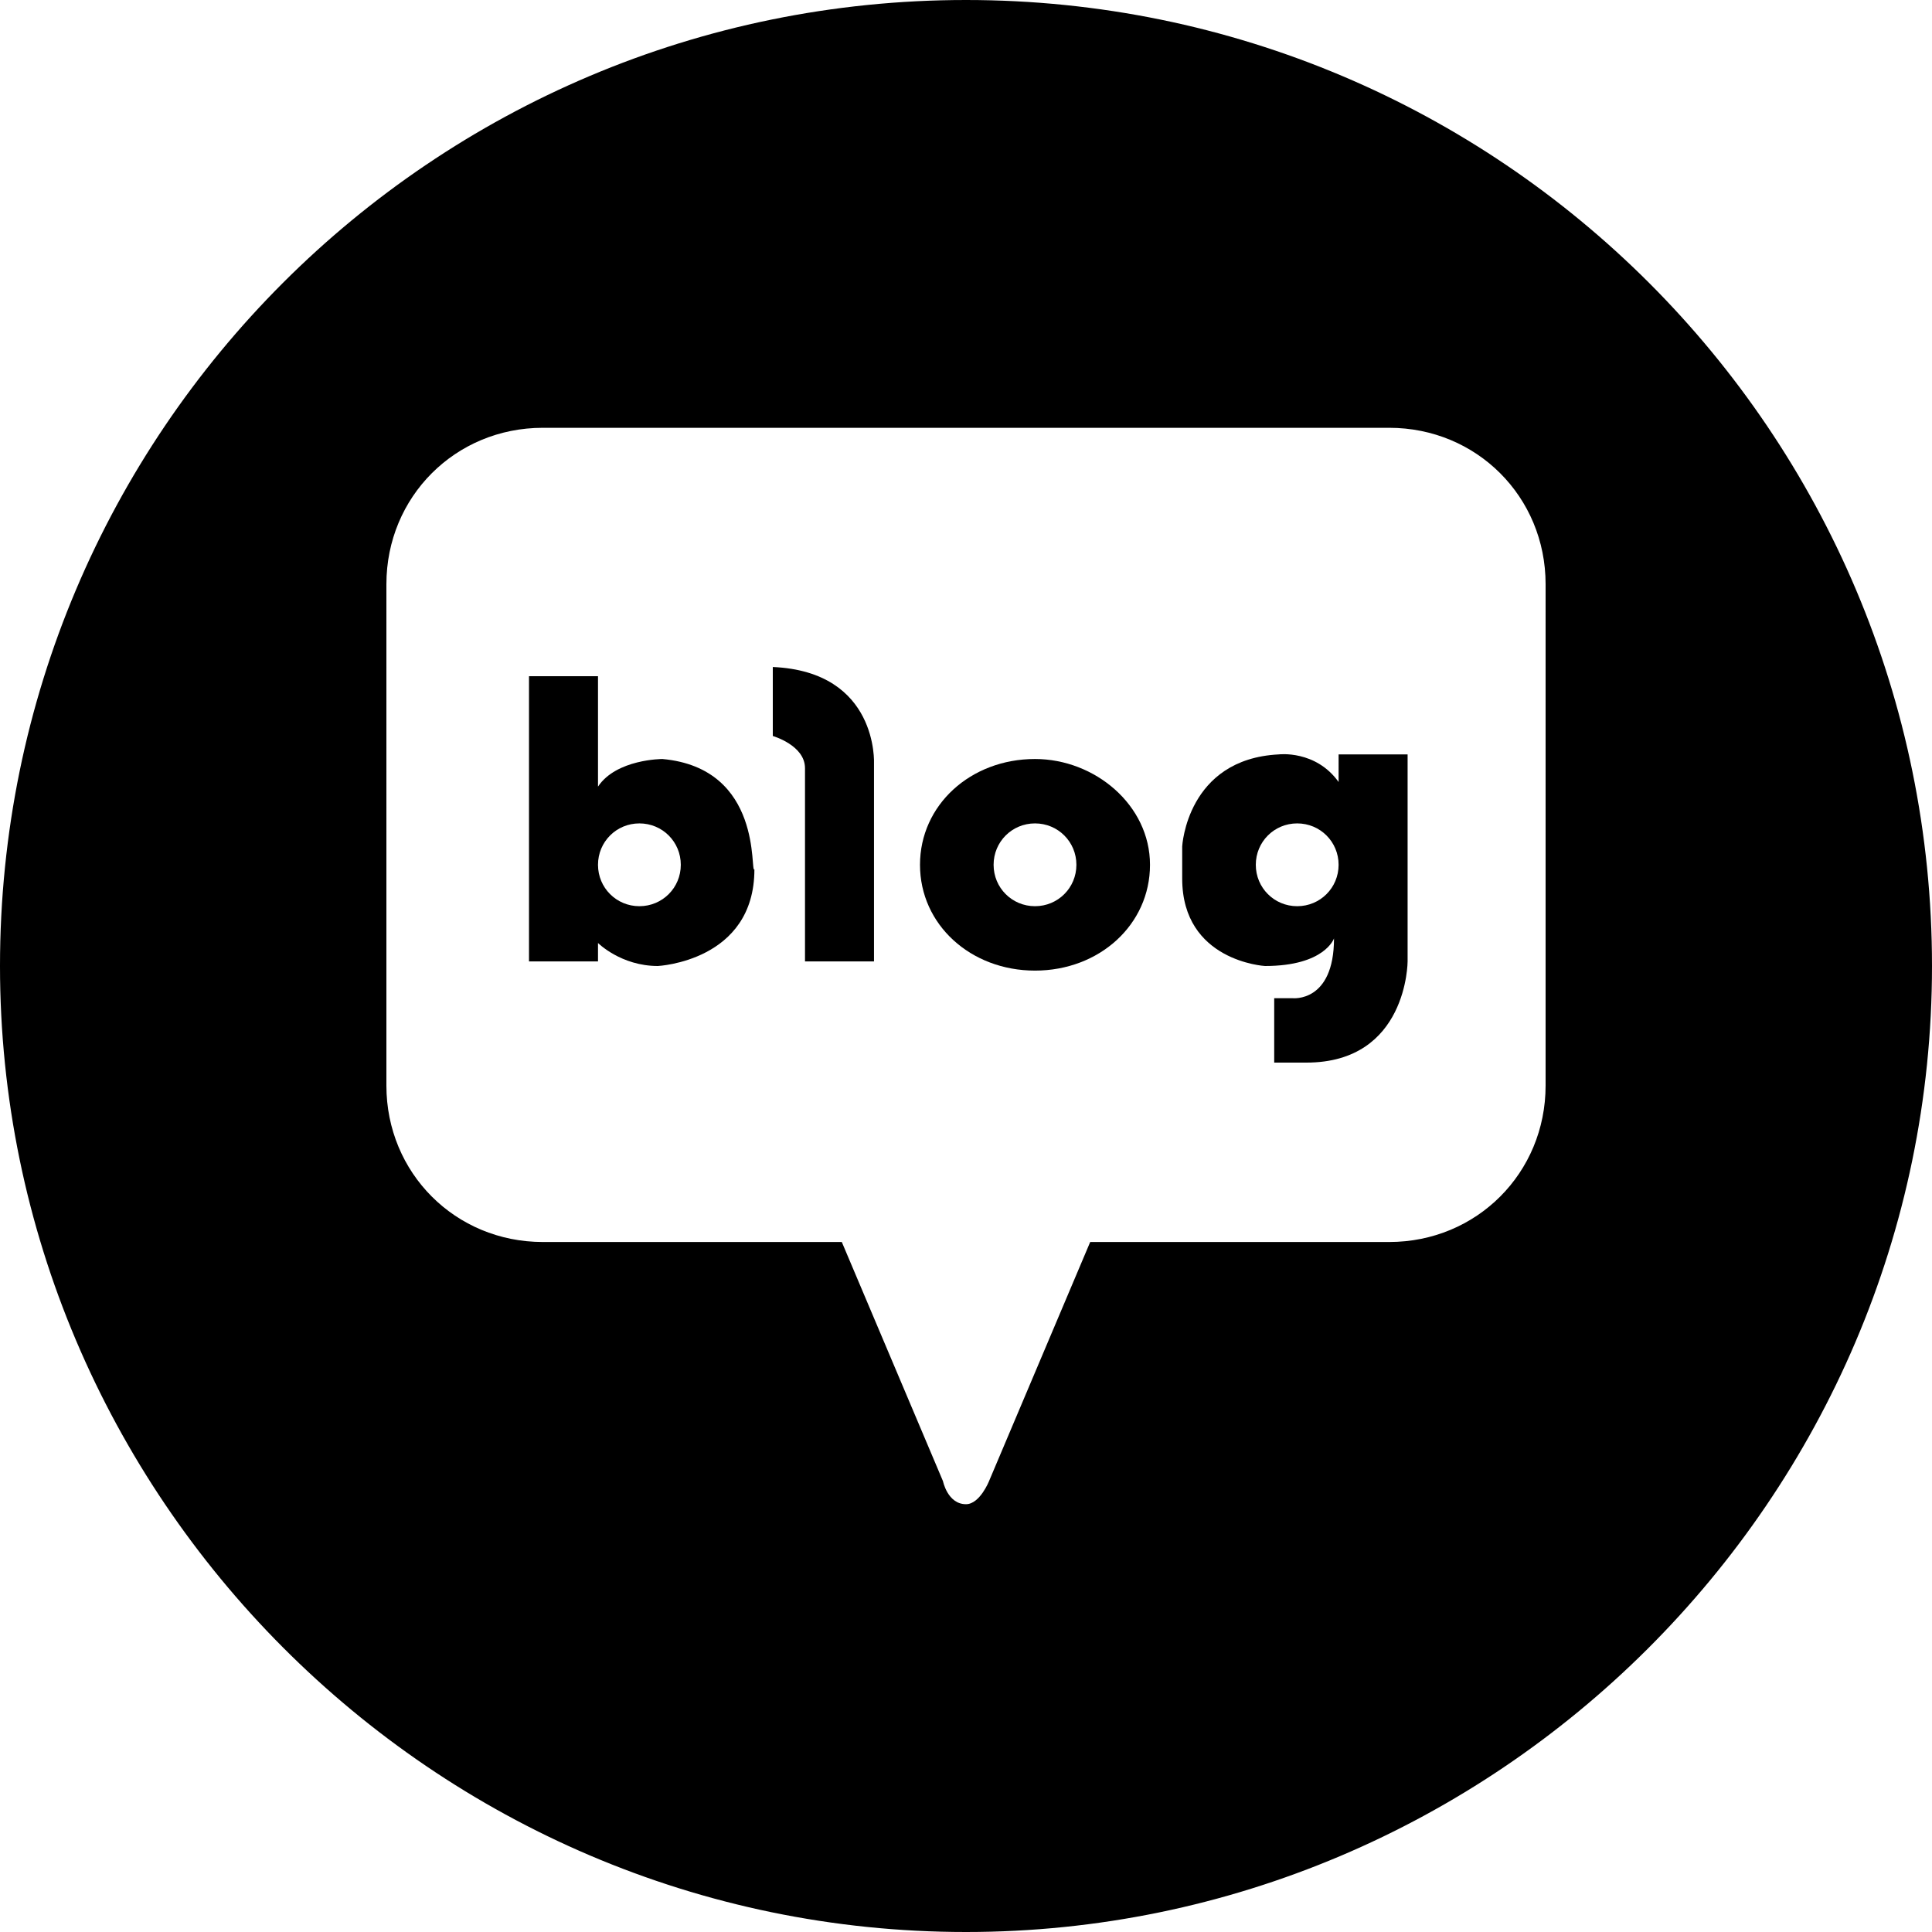
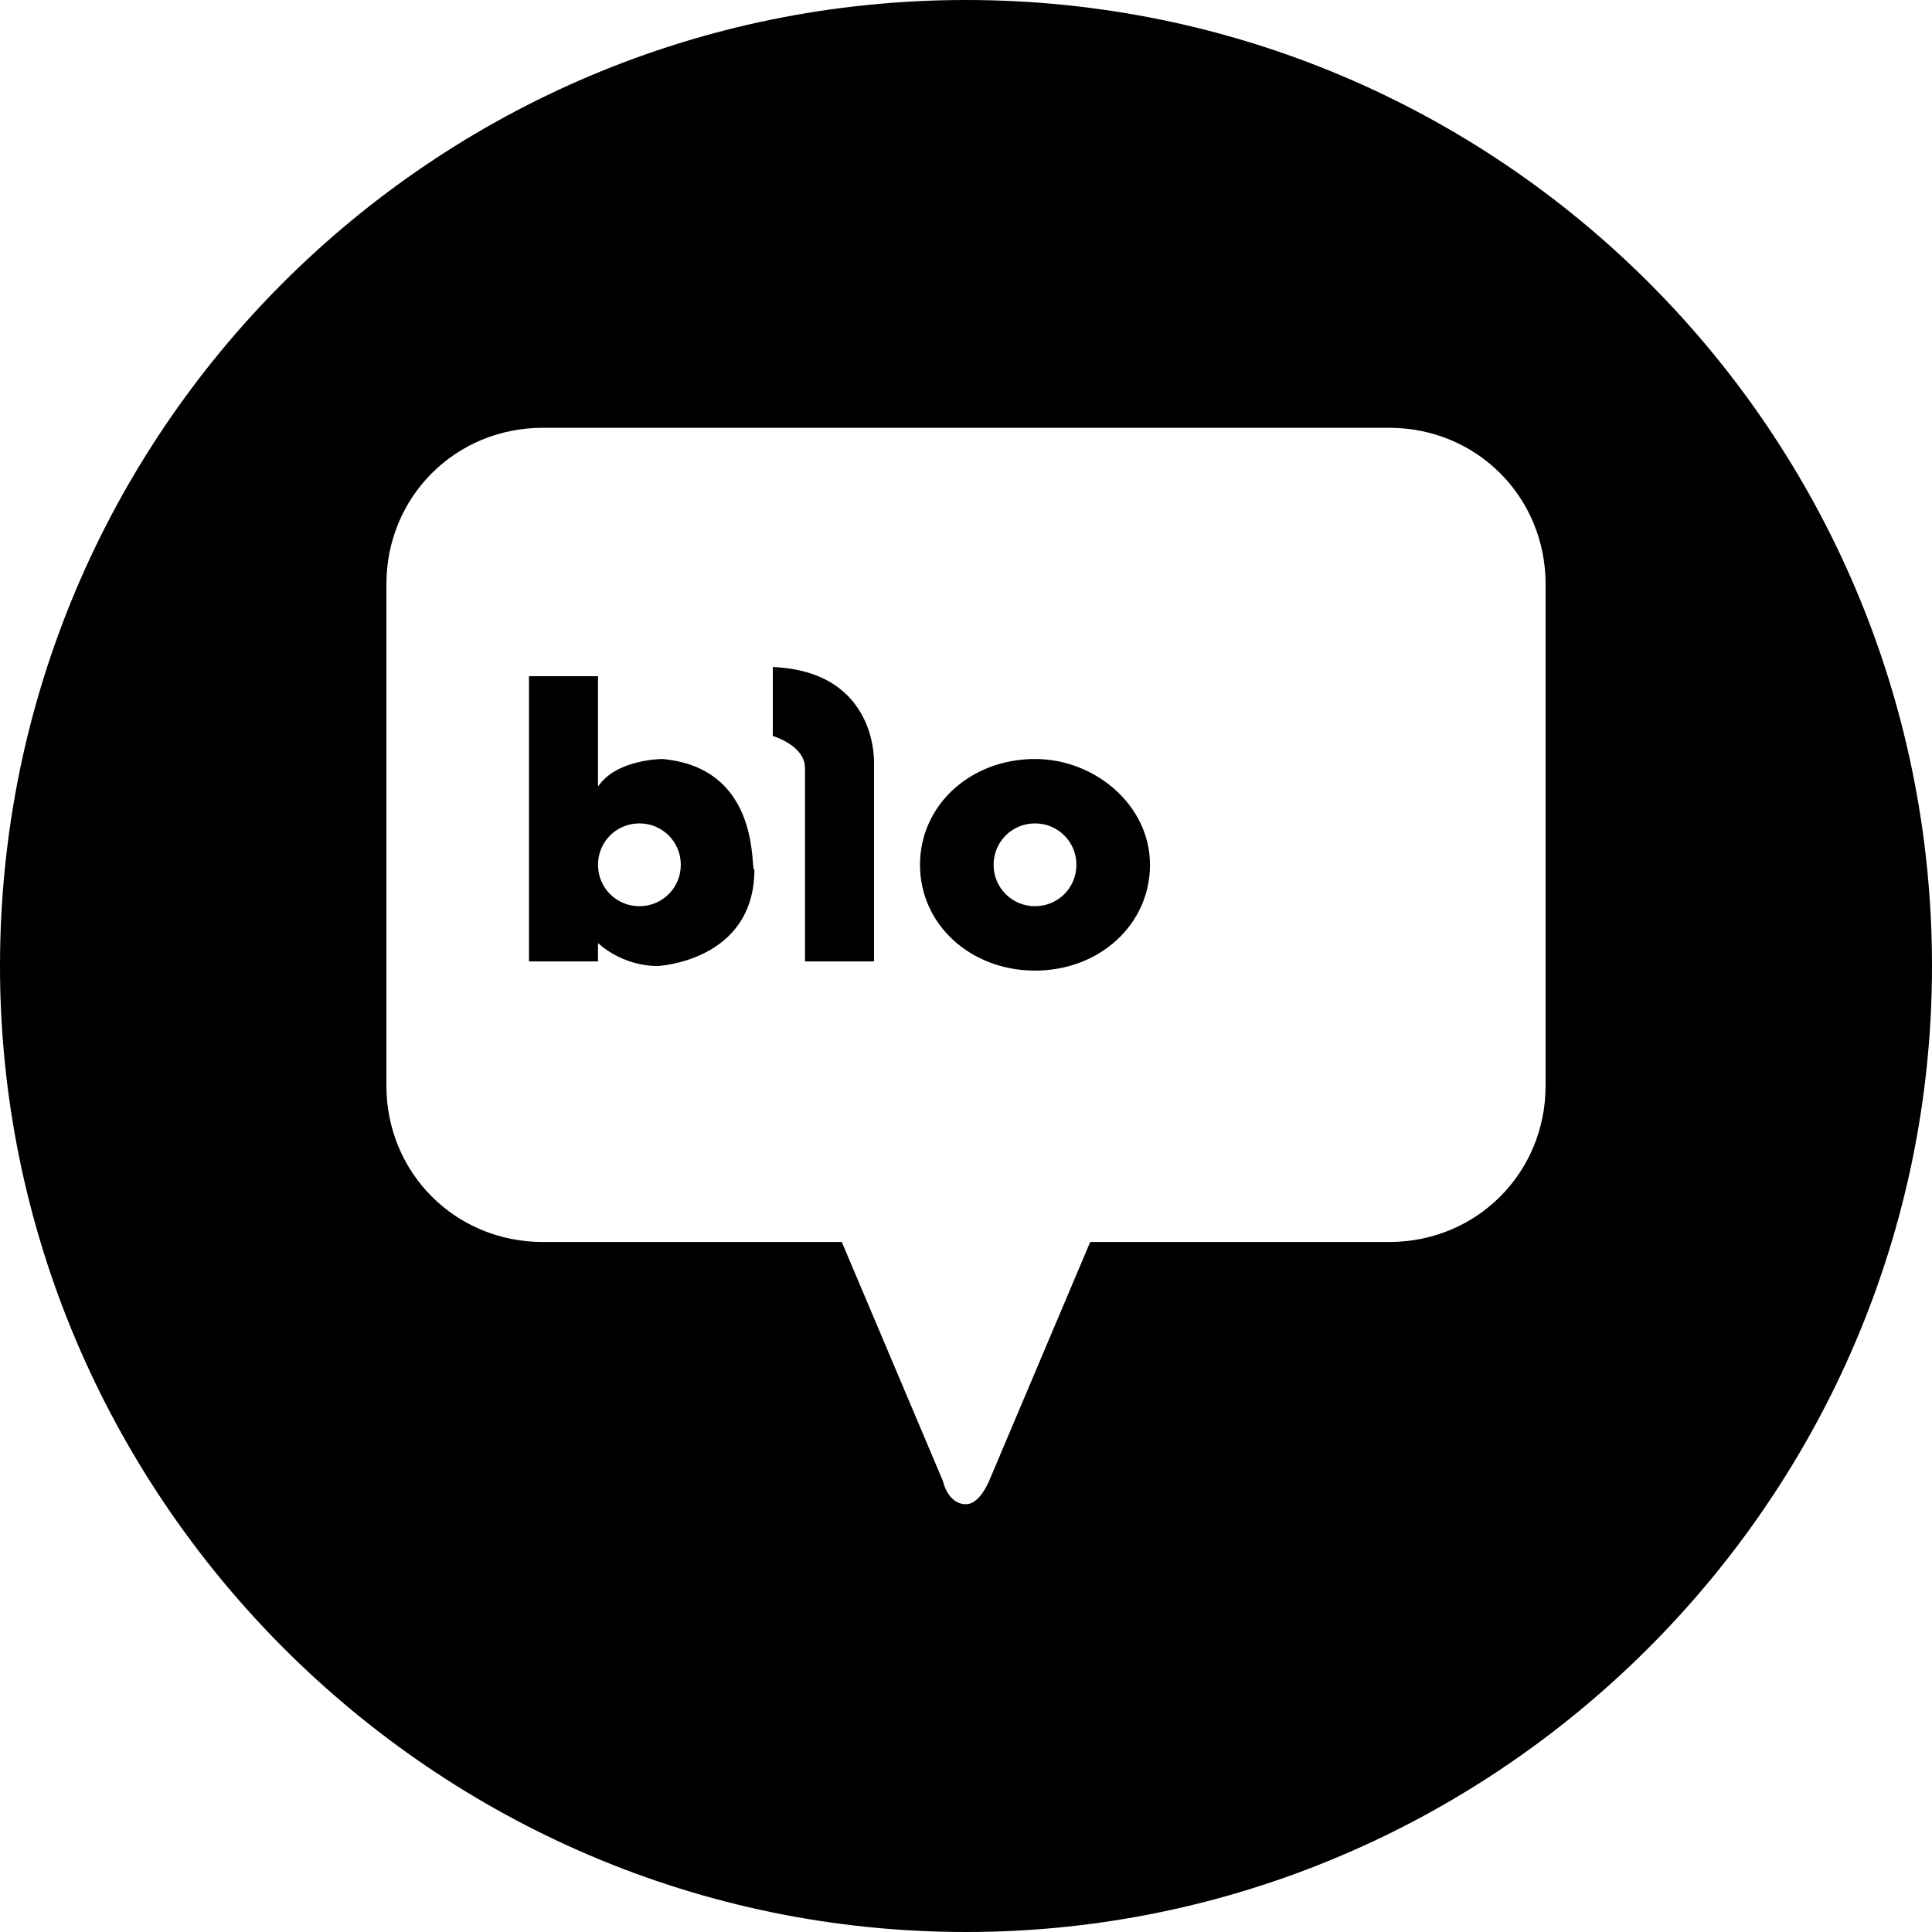
<svg xmlns="http://www.w3.org/2000/svg" version="1.1" id="Layer_1" x="0px" y="0px" viewBox="0 0 42 42" style="enable-background:new 0 0 42 42;" xml:space="preserve">
  <g>
    <path d="M22.5,16.5c-1.4,0-2.5,1-2.5,2.3s1.1,2.3,2.5,2.3s2.5-1,2.5-2.3S23.8,16.5,22.5,16.5z M22.5,19.7c-0.5,0-0.9-0.4-0.9-0.9   s0.4-0.9,0.9-0.9s0.9,0.4,0.9,0.9S23,19.7,22.5,19.7z" />
    <path d="M16.8,14.5V16c0,0,0.7,0.2,0.7,0.7v4.2H19v-4.3C19,16.6,19.1,14.6,16.8,14.5z" />
    <path d="M14.4,16.5c0,0-1,0-1.4,0.6v-2.4c0,0-1.4,0-1.5,0v6.2H13v-0.4c0,0,0.5,0.5,1.3,0.5c0,0,2.1-0.1,2.1-2.1   C16.3,19,16.6,16.7,14.4,16.5z M13.9,19.7c-0.5,0-0.9-0.4-0.9-0.9s0.4-0.9,0.9-0.9s0.9,0.4,0.9,0.9S14.4,19.7,13.9,19.7z" />
    <path d="M21,0C9.4,0,0,9.4,0,21c0,11.5,9.4,21,21,21c11.5,0,21-9.4,21-21S32.6,0,21,0z M33.6,23.6c0,1.9-1.5,3.4-3.4,3.4h-6.5   l-2.2,5.2c0,0-0.2,0.5-0.5,0.5l0,0c-0.4,0-0.5-0.5-0.5-0.5L18.3,27h-6.5c-1.9,0-3.4-1.5-3.4-3.4V12.7c0-1.9,1.5-3.4,3.4-3.4h18.4   c1.9,0,3.4,1.5,3.4,3.4V23.6z" />
-     <path d="M29.1,17c-0.5-0.7-1.3-0.6-1.3-0.6c-2,0.1-2.1,2-2.1,2v0.7c0,1.8,1.8,1.9,1.8,1.9c1.3,0,1.5-0.6,1.5-0.6   c0,1.4-0.9,1.3-0.9,1.3h-0.4v1.4h0.7c2.2,0,2.2-2.2,2.2-2.2v-4.5h-1.5C29.1,16.4,29.1,17,29.1,17z M28.2,19.7   c-0.5,0-0.9-0.4-0.9-0.9s0.4-0.9,0.9-0.9s0.9,0.4,0.9,0.9S28.7,19.7,28.2,19.7z" />
  </g>
</svg>